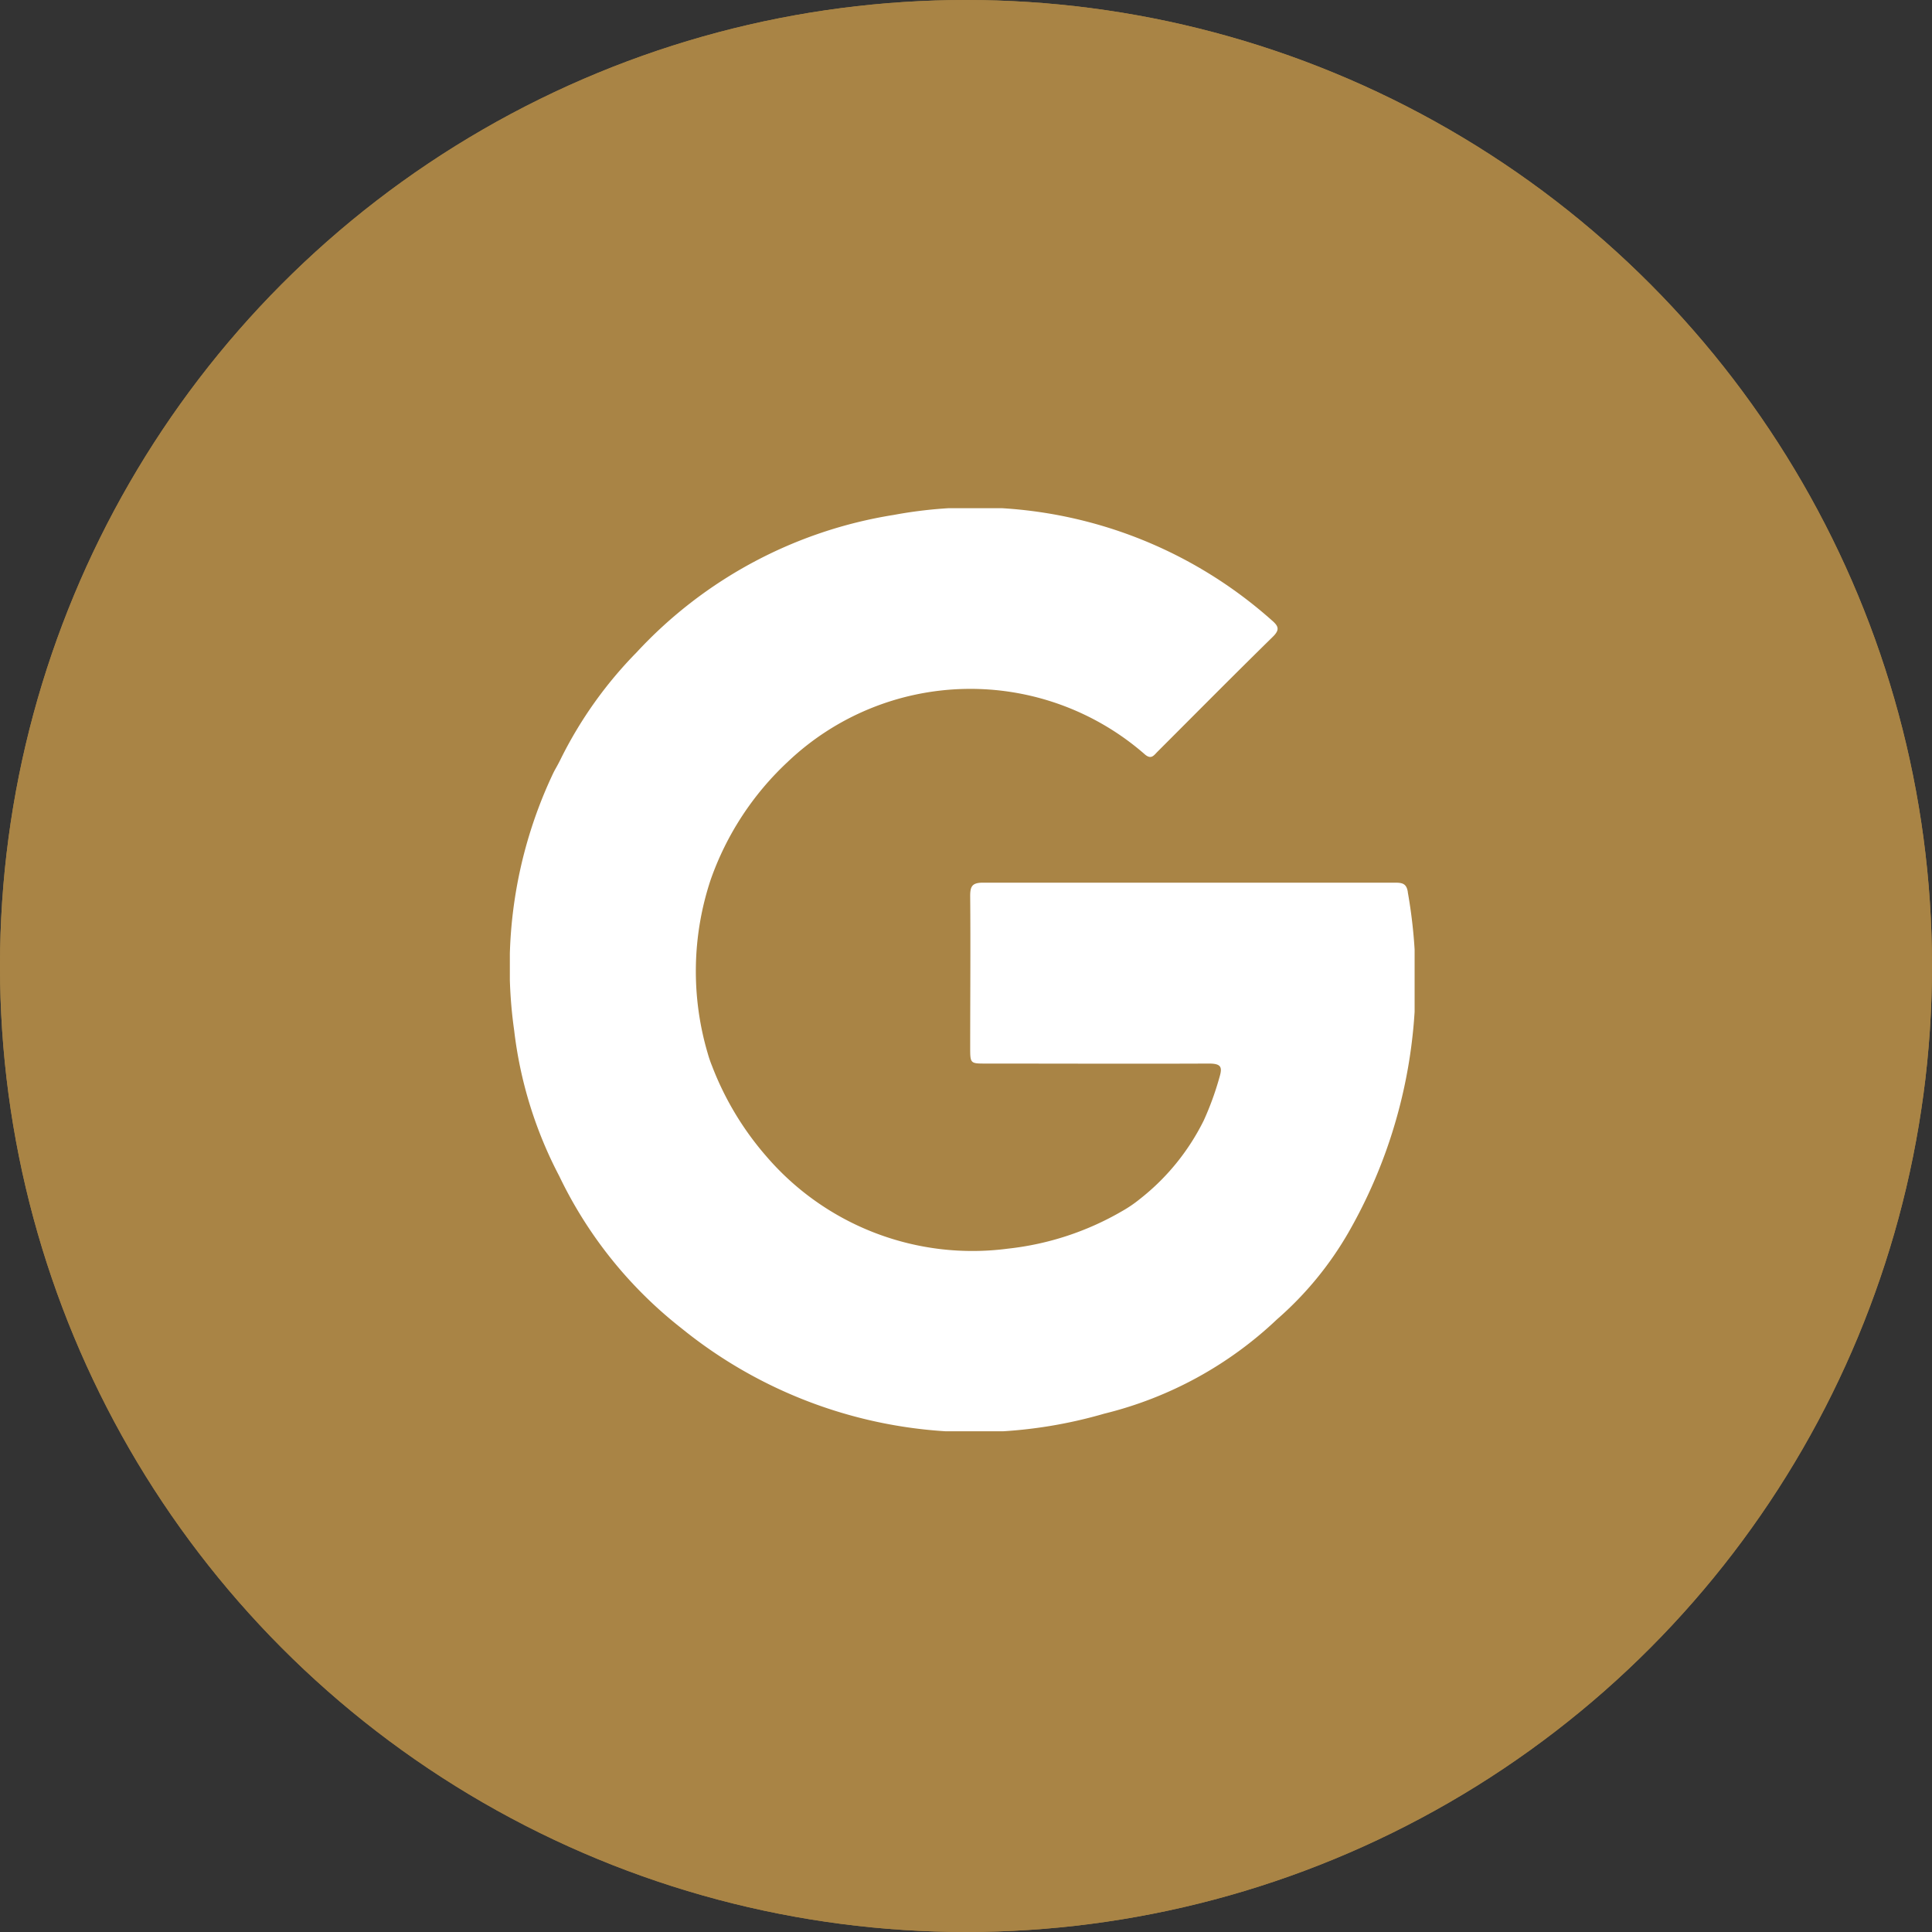
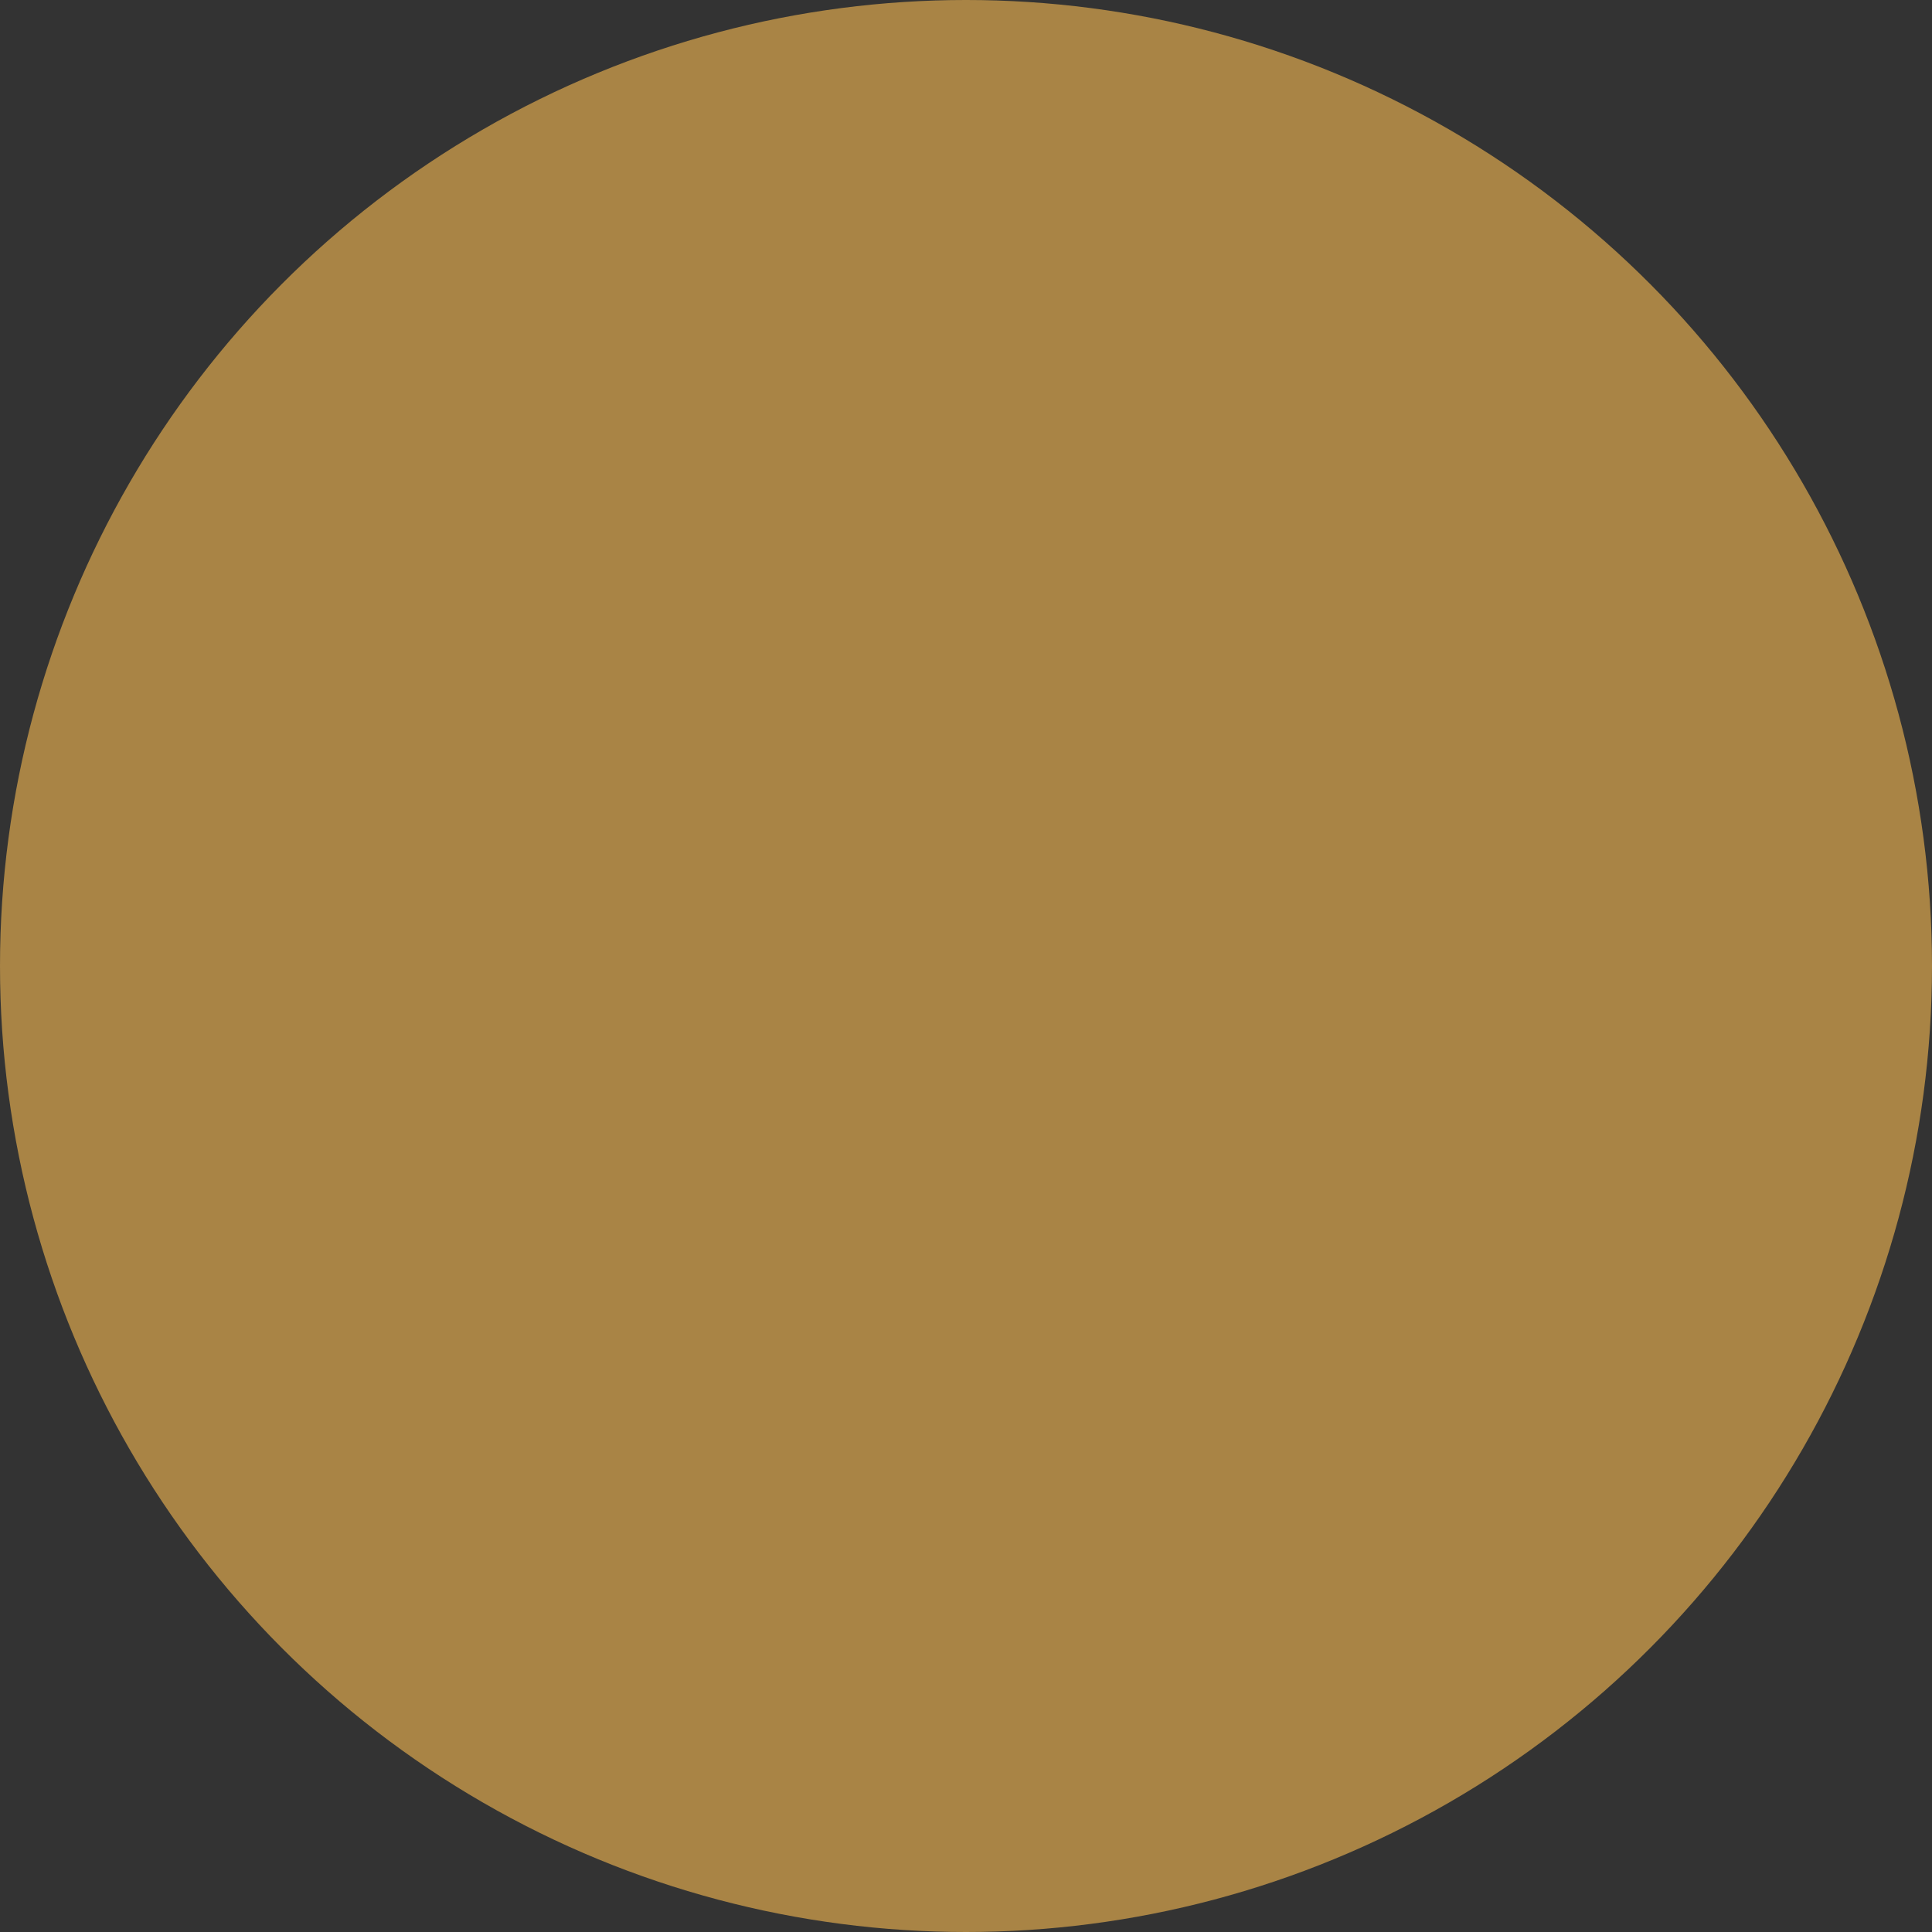
<svg xmlns="http://www.w3.org/2000/svg" width="30" height="30" viewBox="0 0 30 30">
  <rect x="0" y="0" width="30" height="30" fill="#333333" stroke="none" />
  <defs>
    <clipPath id="clip-path">
      <rect id="Retângulo_256" data-name="Retângulo 256" width="14.049" height="14.334" fill="#fff" />
    </clipPath>
  </defs>
  <g id="Grupo_1050" data-name="Grupo 1050" transform="translate(-820 -651)">
    <g id="Grupo_680" data-name="Grupo 680" transform="translate(820 651.047)">
      <g id="Elipse_42" data-name="Elipse 42" transform="translate(0 -0.047)" fill="#a98445" stroke="#a98445" stroke-width="1">
        <circle cx="15" cy="15" r="15" stroke="none" />
-         <circle cx="15" cy="15" r="14.5" fill="none" />
      </g>
      <g id="Grupo_666" data-name="Grupo 666" transform="translate(7.917 7.844)">
        <g id="Grupo_665" data-name="Grupo 665" clip-path="url(#clip-path)">
-           <path id="Caminho_305" data-name="Caminho 305" d="M13.944,5.964c-.02-.14-.092-.148-.207-.148q-3.194,0-6.389,0c-.17,0-.2.057-.2.208.007.782,0,1.565,0,2.348,0,.253,0,.253.245.253,1.155,0,2.309.005,3.464,0,.194,0,.208.059.161.216a4.594,4.594,0,0,1-.243.667,3.548,3.548,0,0,1-.993,1.221,1.976,1.976,0,0,1-.271.185,4.489,4.489,0,0,1-1.777.585,4.218,4.218,0,0,1-3.755-1.438,4.682,4.682,0,0,1-.84-1.4,1.77,1.77,0,0,1-.066-.193,4.5,4.5,0,0,1,.046-2.7A4.571,4.571,0,0,1,4.317,3.938,4.116,4.116,0,0,1,9.85,3.815c.108.1.149.025.21-.036.594-.594,1.185-1.191,1.785-1.779.117-.114.09-.169-.017-.261A6.921,6.921,0,0,0,5.96.106,6.923,6.923,0,0,0,1.966,2.242,6.447,6.447,0,0,0,.8,3.875c-.027.056-.056.111-.086.164s-.046.087-.067.133A7.016,7.016,0,0,0,.067,8.11a6.483,6.483,0,0,0,.7,2.262,6.655,6.655,0,0,0,1.9,2.365,7.218,7.218,0,0,0,6.564,1.324,5.957,5.957,0,0,0,2.684-1.467,5.275,5.275,0,0,0,1.106-1.345,7.859,7.859,0,0,0,.922-5.286" transform="translate(0 -0.001)" fill="#fff" fill-rule="evenodd" />
-         </g>
+           </g>
      </g>
    </g>
  </g>
</svg>